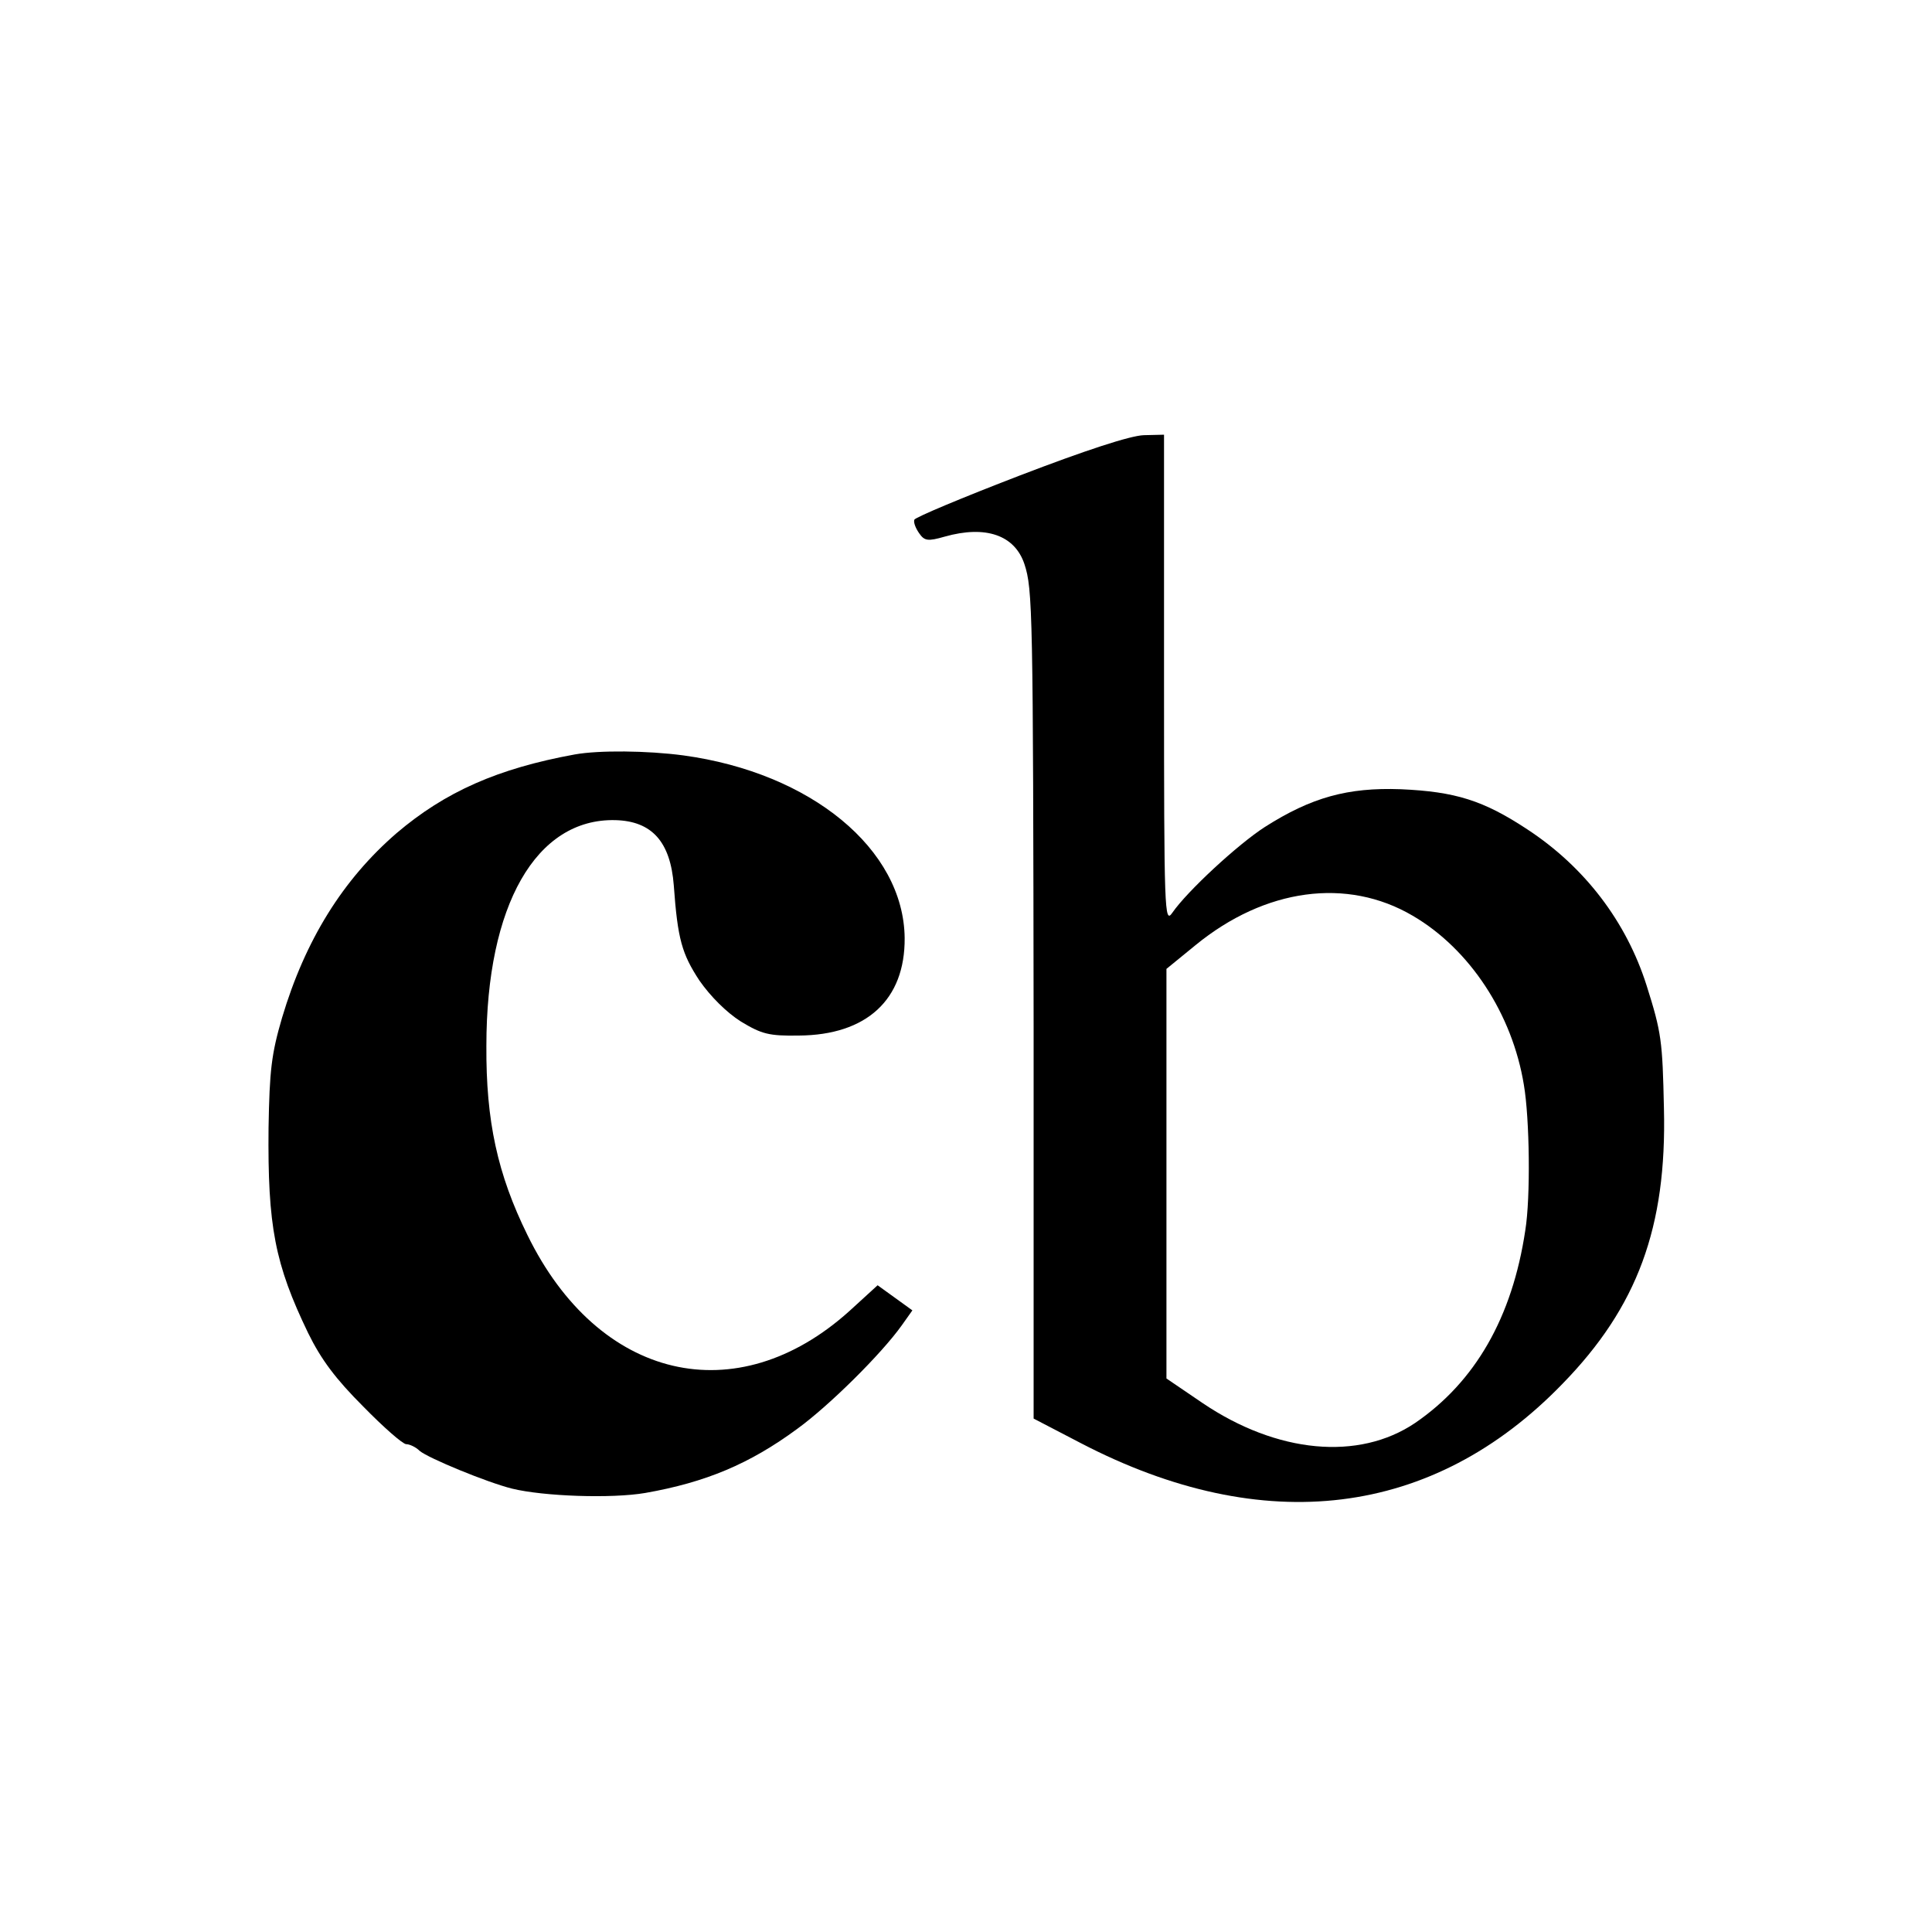
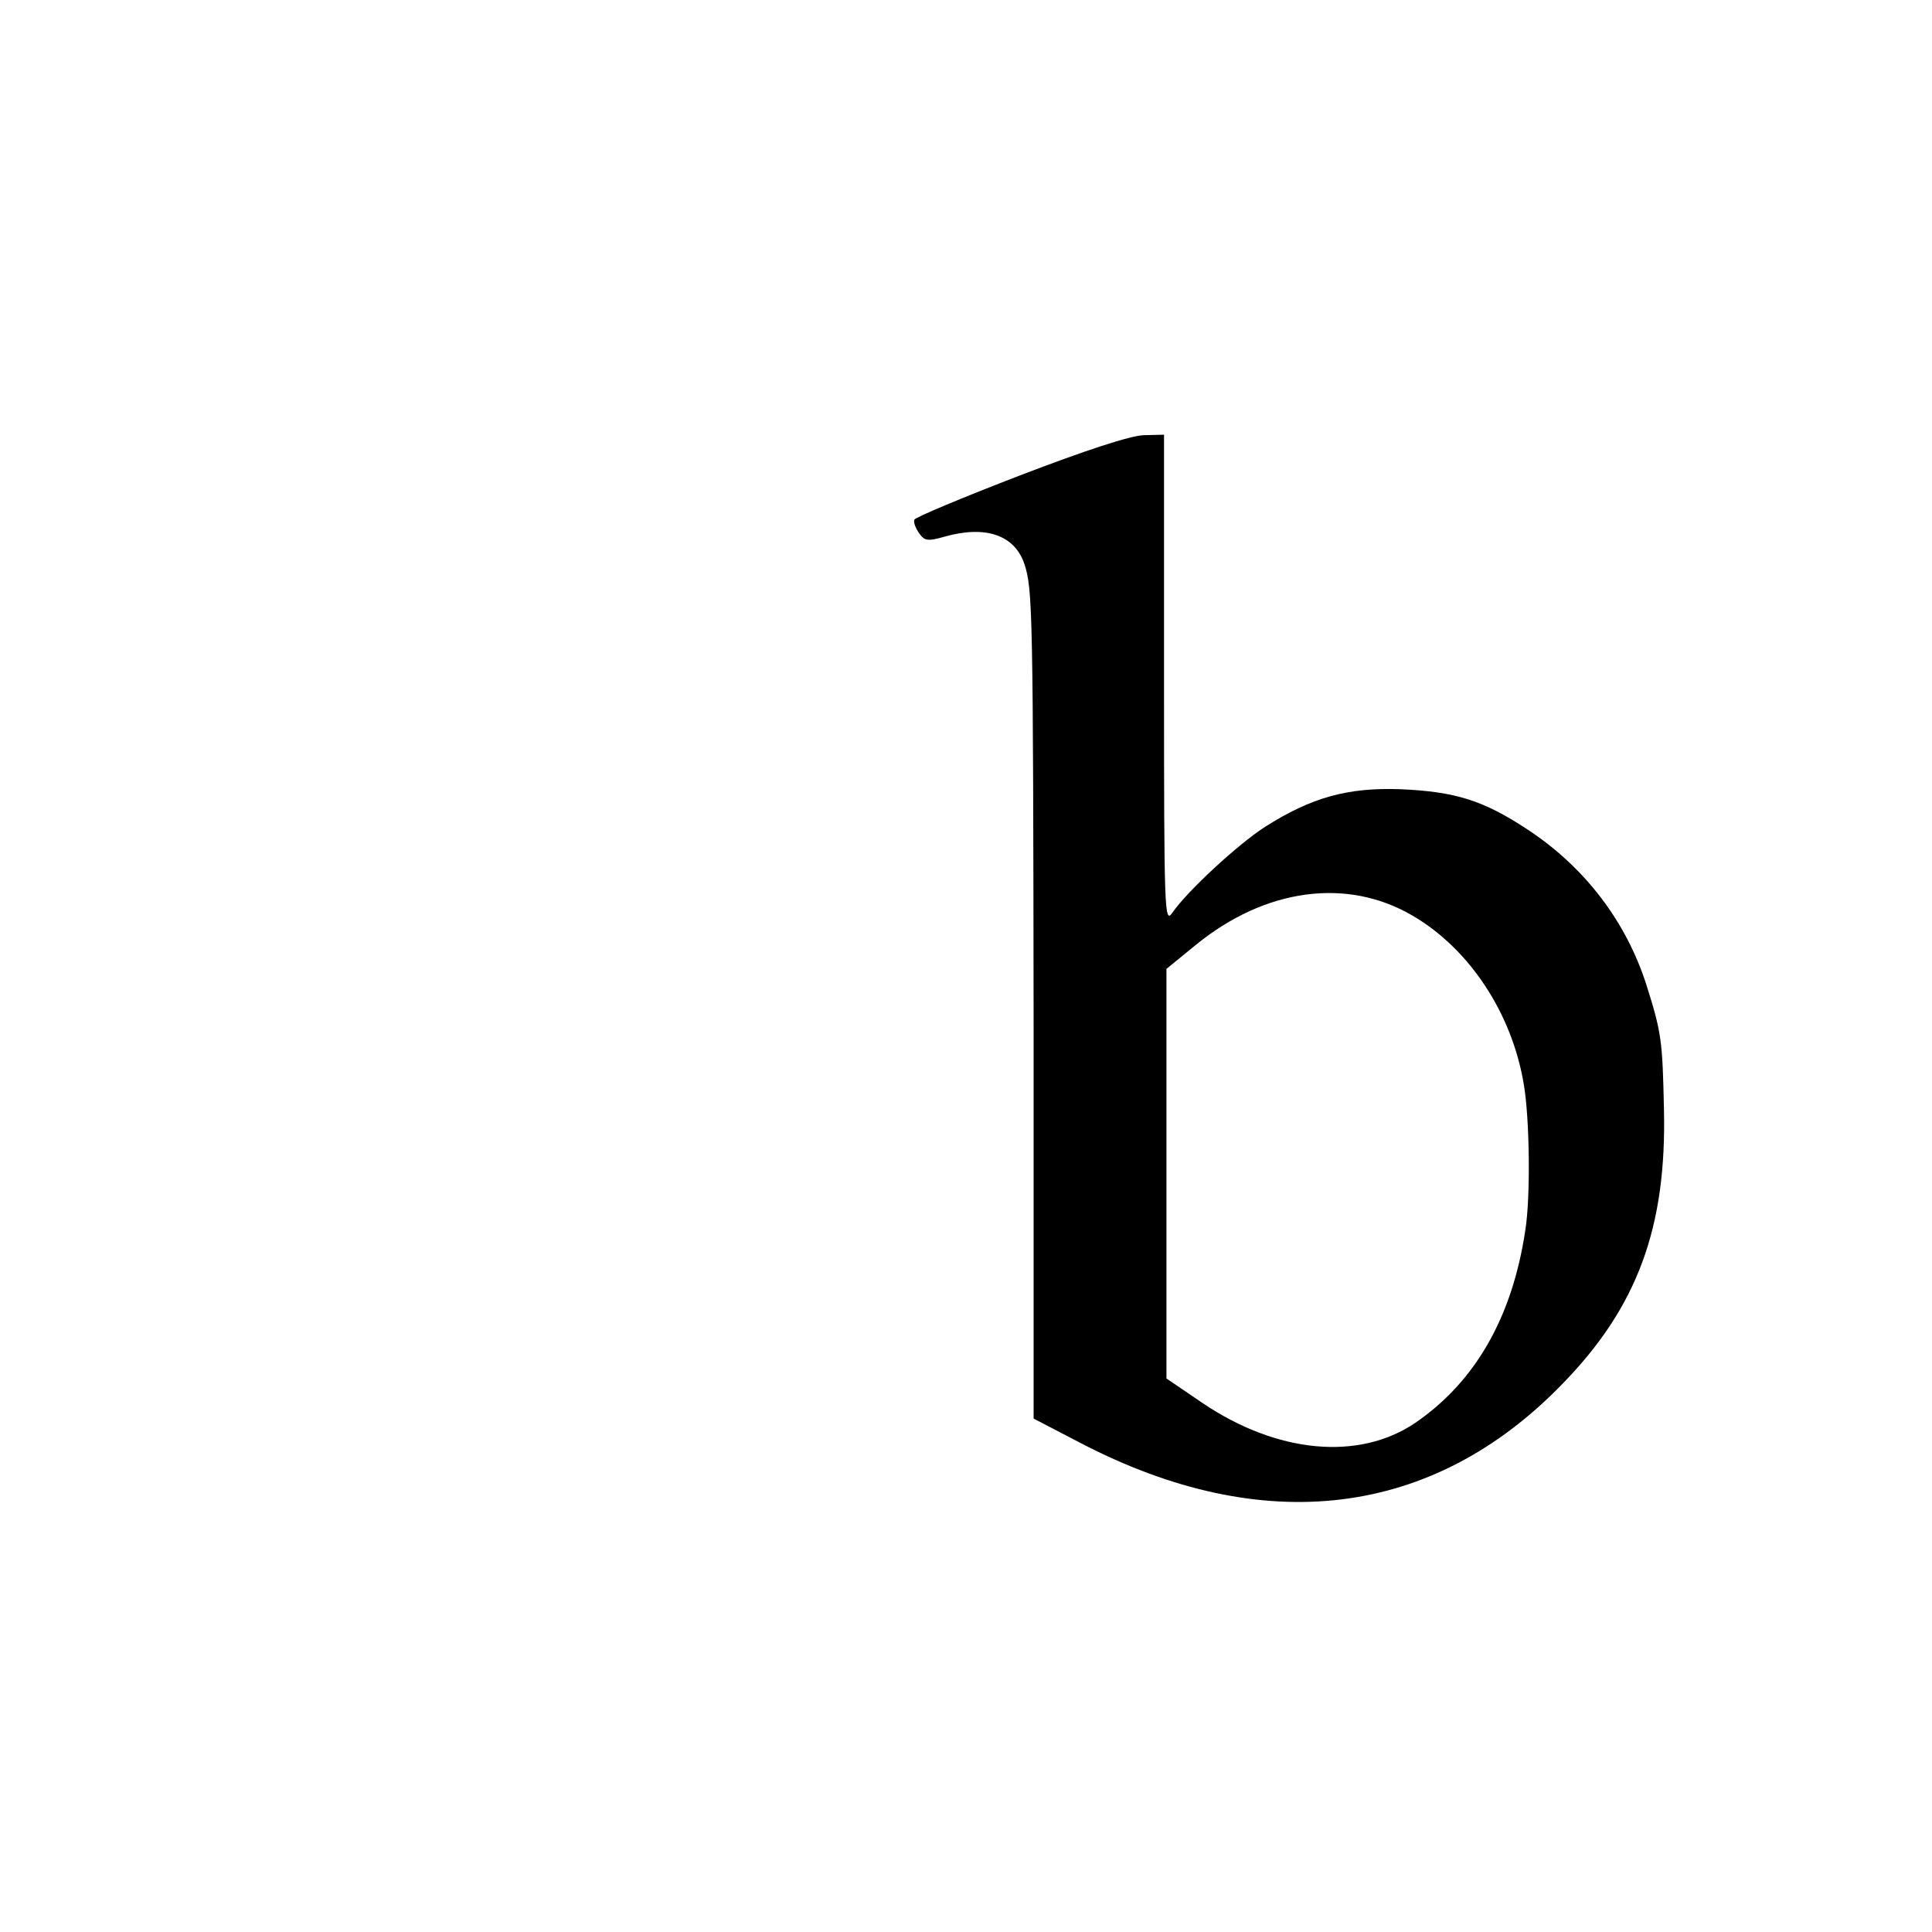
<svg xmlns="http://www.w3.org/2000/svg" version="1.0" width="400pt" height="400pt" viewBox="0 0 400 400" preserveAspectRatio="xMidYMid meet">
  <g transform="translate(0,400) scale(0.1,-0.1)" fill="#000000" stroke="none">
    <path d="M2110 3015 c-117 -45 -215 -86 -217 -91 -2 -6 3 -18 10 -28 11 -16 18 -17 53 -7 85 24 145 3 165 -57 17 -52 18 -96 19 -963 l0 -806 98 -51 c379 -197 729 -154 997 123 155 159 216 324 210 570 -3 140 -5 157 -36 255 -42 132 -128 245 -247 323 -91 60 -149 78 -262 83 -110 4 -185 -17 -281 -78 -56 -36 -161 -133 -192 -178 -16 -23 -17 0 -17 483 l0 507 -42 -1 c-28 -1 -120 -31 -258 -84z m815 -911 c118 -69 206 -203 230 -350 12 -70 14 -233 3 -301 -27 -181 -104 -314 -228 -399 -117 -79 -286 -63 -440 41 l-75 51 0 424 0 424 60 49 c144 118 314 141 450 61z" />
-     <path d="M1190 2438 c-159 -29 -268 -77 -369 -163 -111 -96 -189 -221 -237 -382 -22 -75 -26 -109 -28 -228 -2 -204 13 -282 82 -425 27 -55 57 -95 114 -152 42 -43 82 -78 89 -78 7 0 20 -6 28 -14 18 -15 139 -65 191 -78 65 -16 206 -21 276 -9 125 22 216 60 315 133 66 48 174 155 216 214 l22 31 -36 26 -36 26 -58 -53 c-234 -211 -520 -144 -667 157 -62 126 -86 236 -85 392 0 291 103 471 267 467 76 -2 114 -45 121 -135 8 -112 17 -142 53 -197 23 -33 56 -66 86 -85 43 -26 58 -30 120 -29 140 1 220 74 219 202 -2 184 -194 342 -458 378 -75 10 -175 11 -225 2z" />
  </g>
</svg>